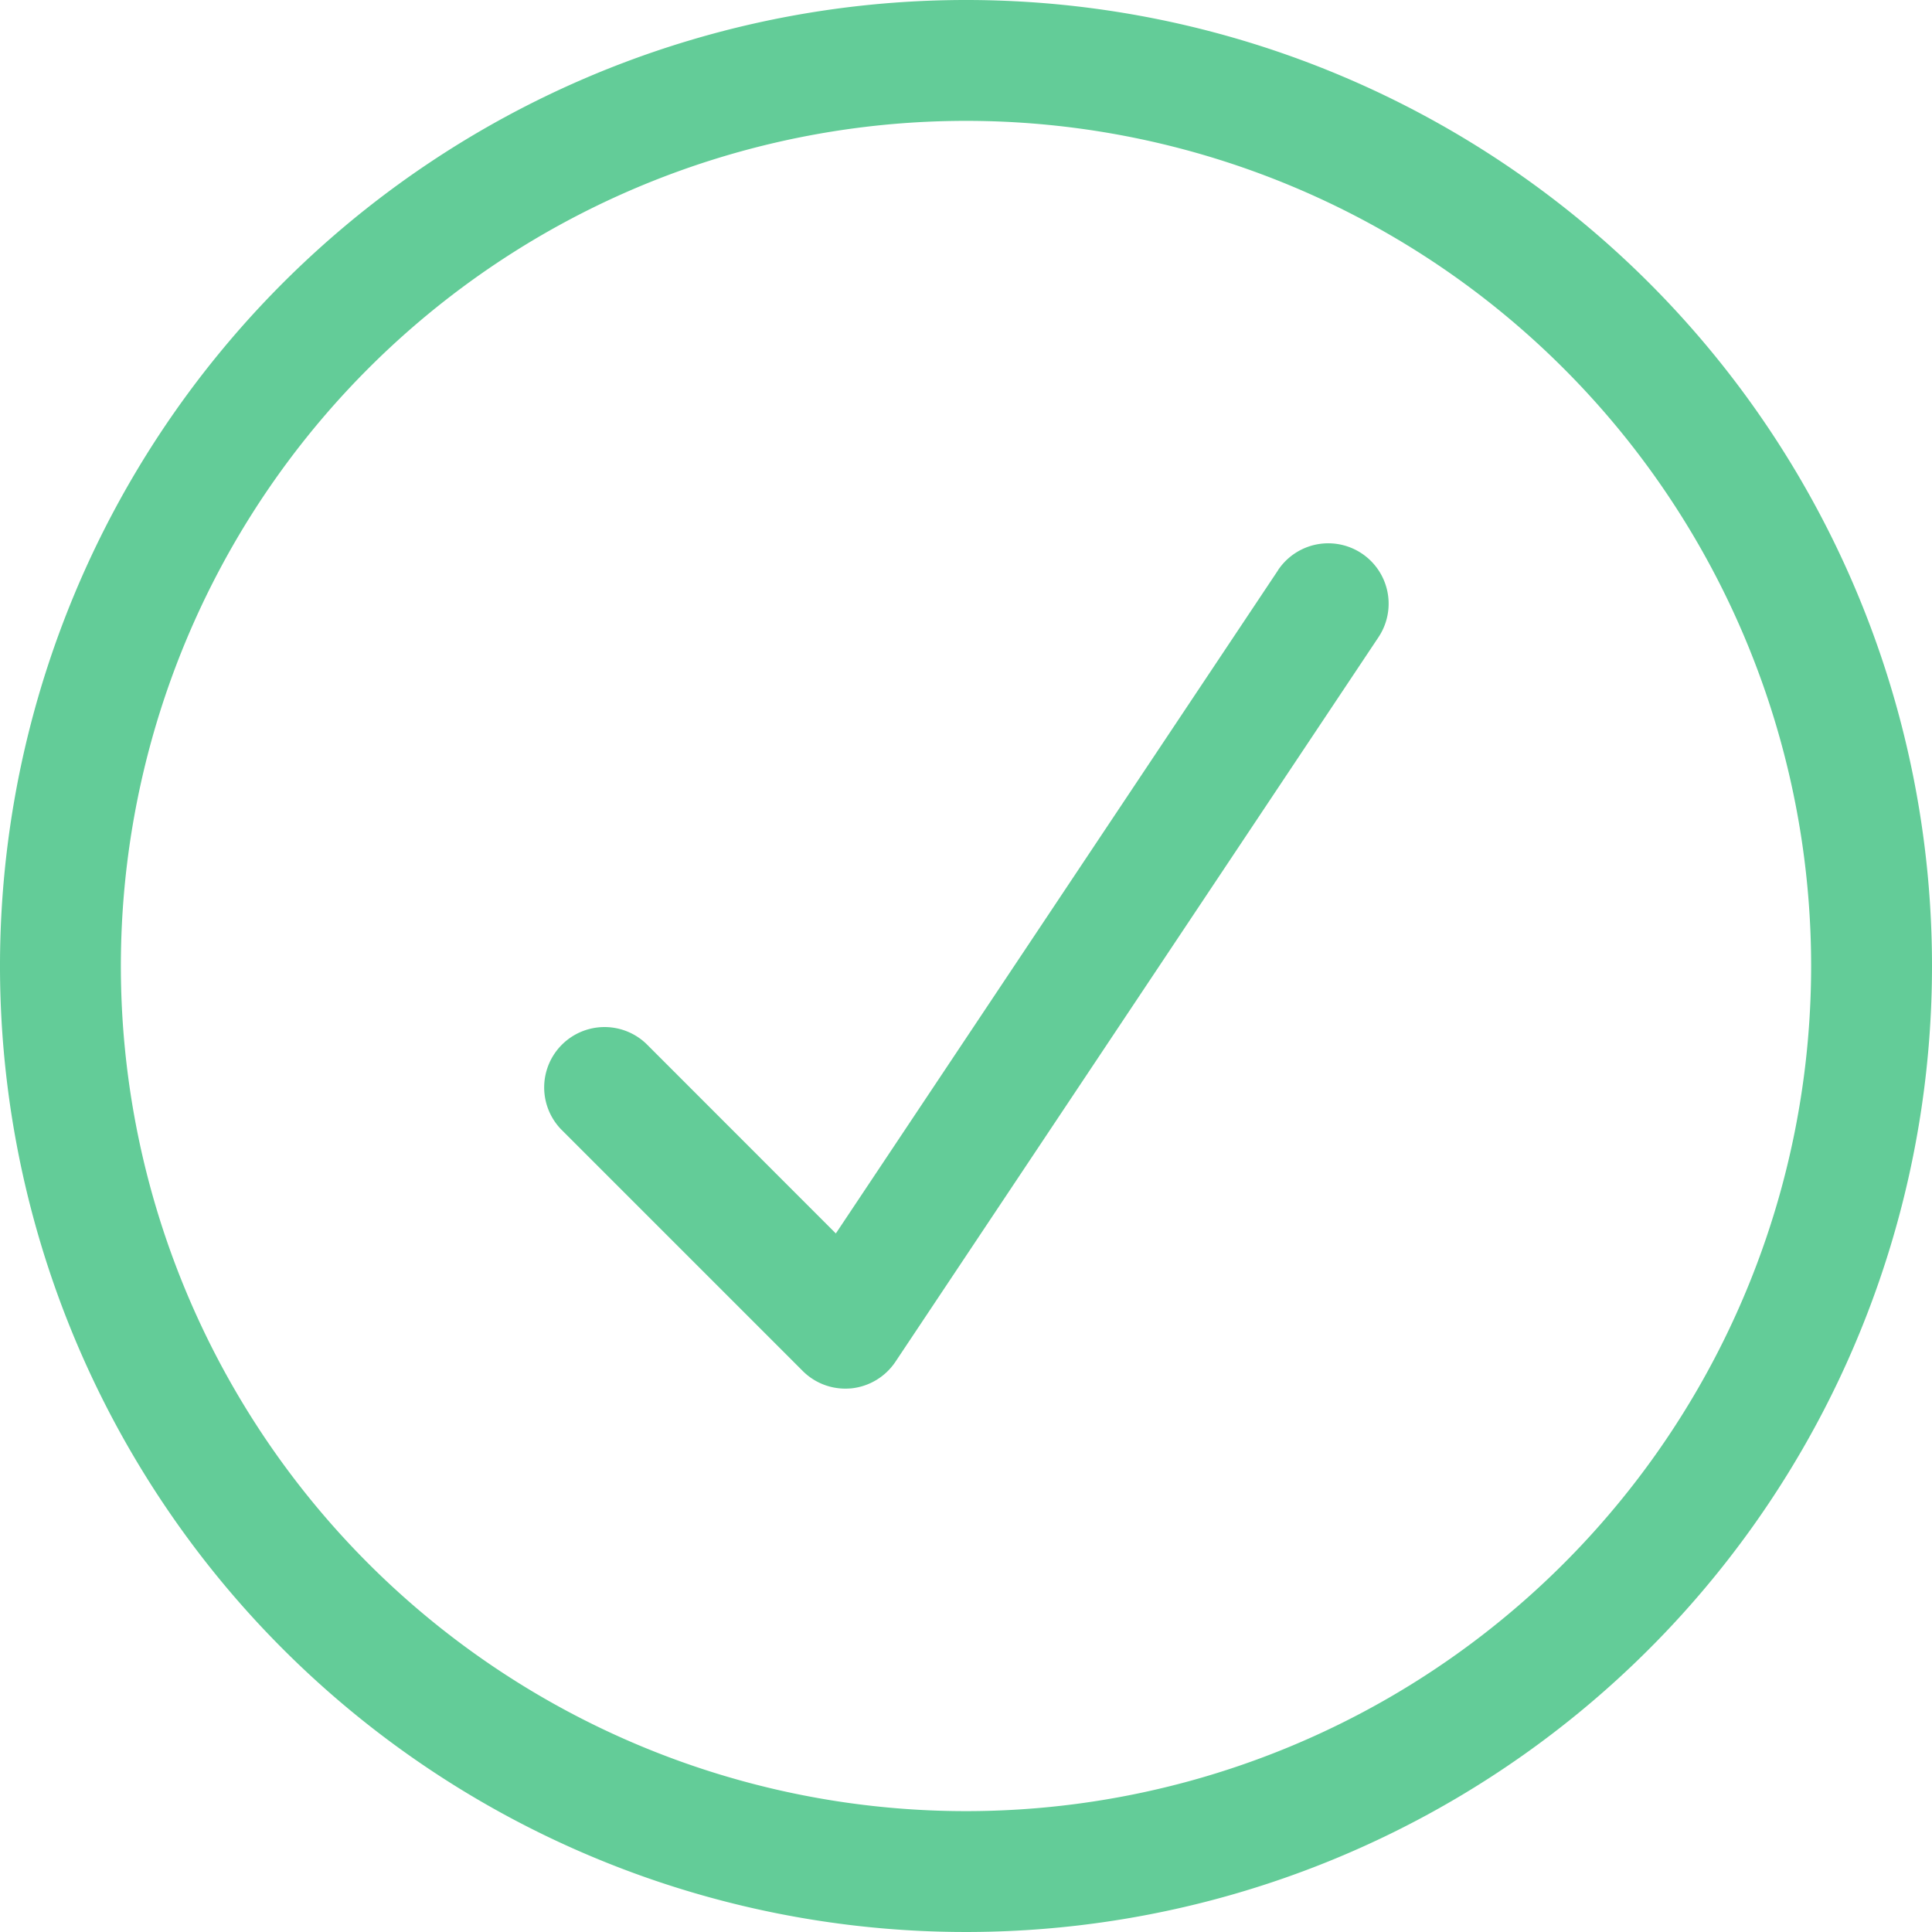
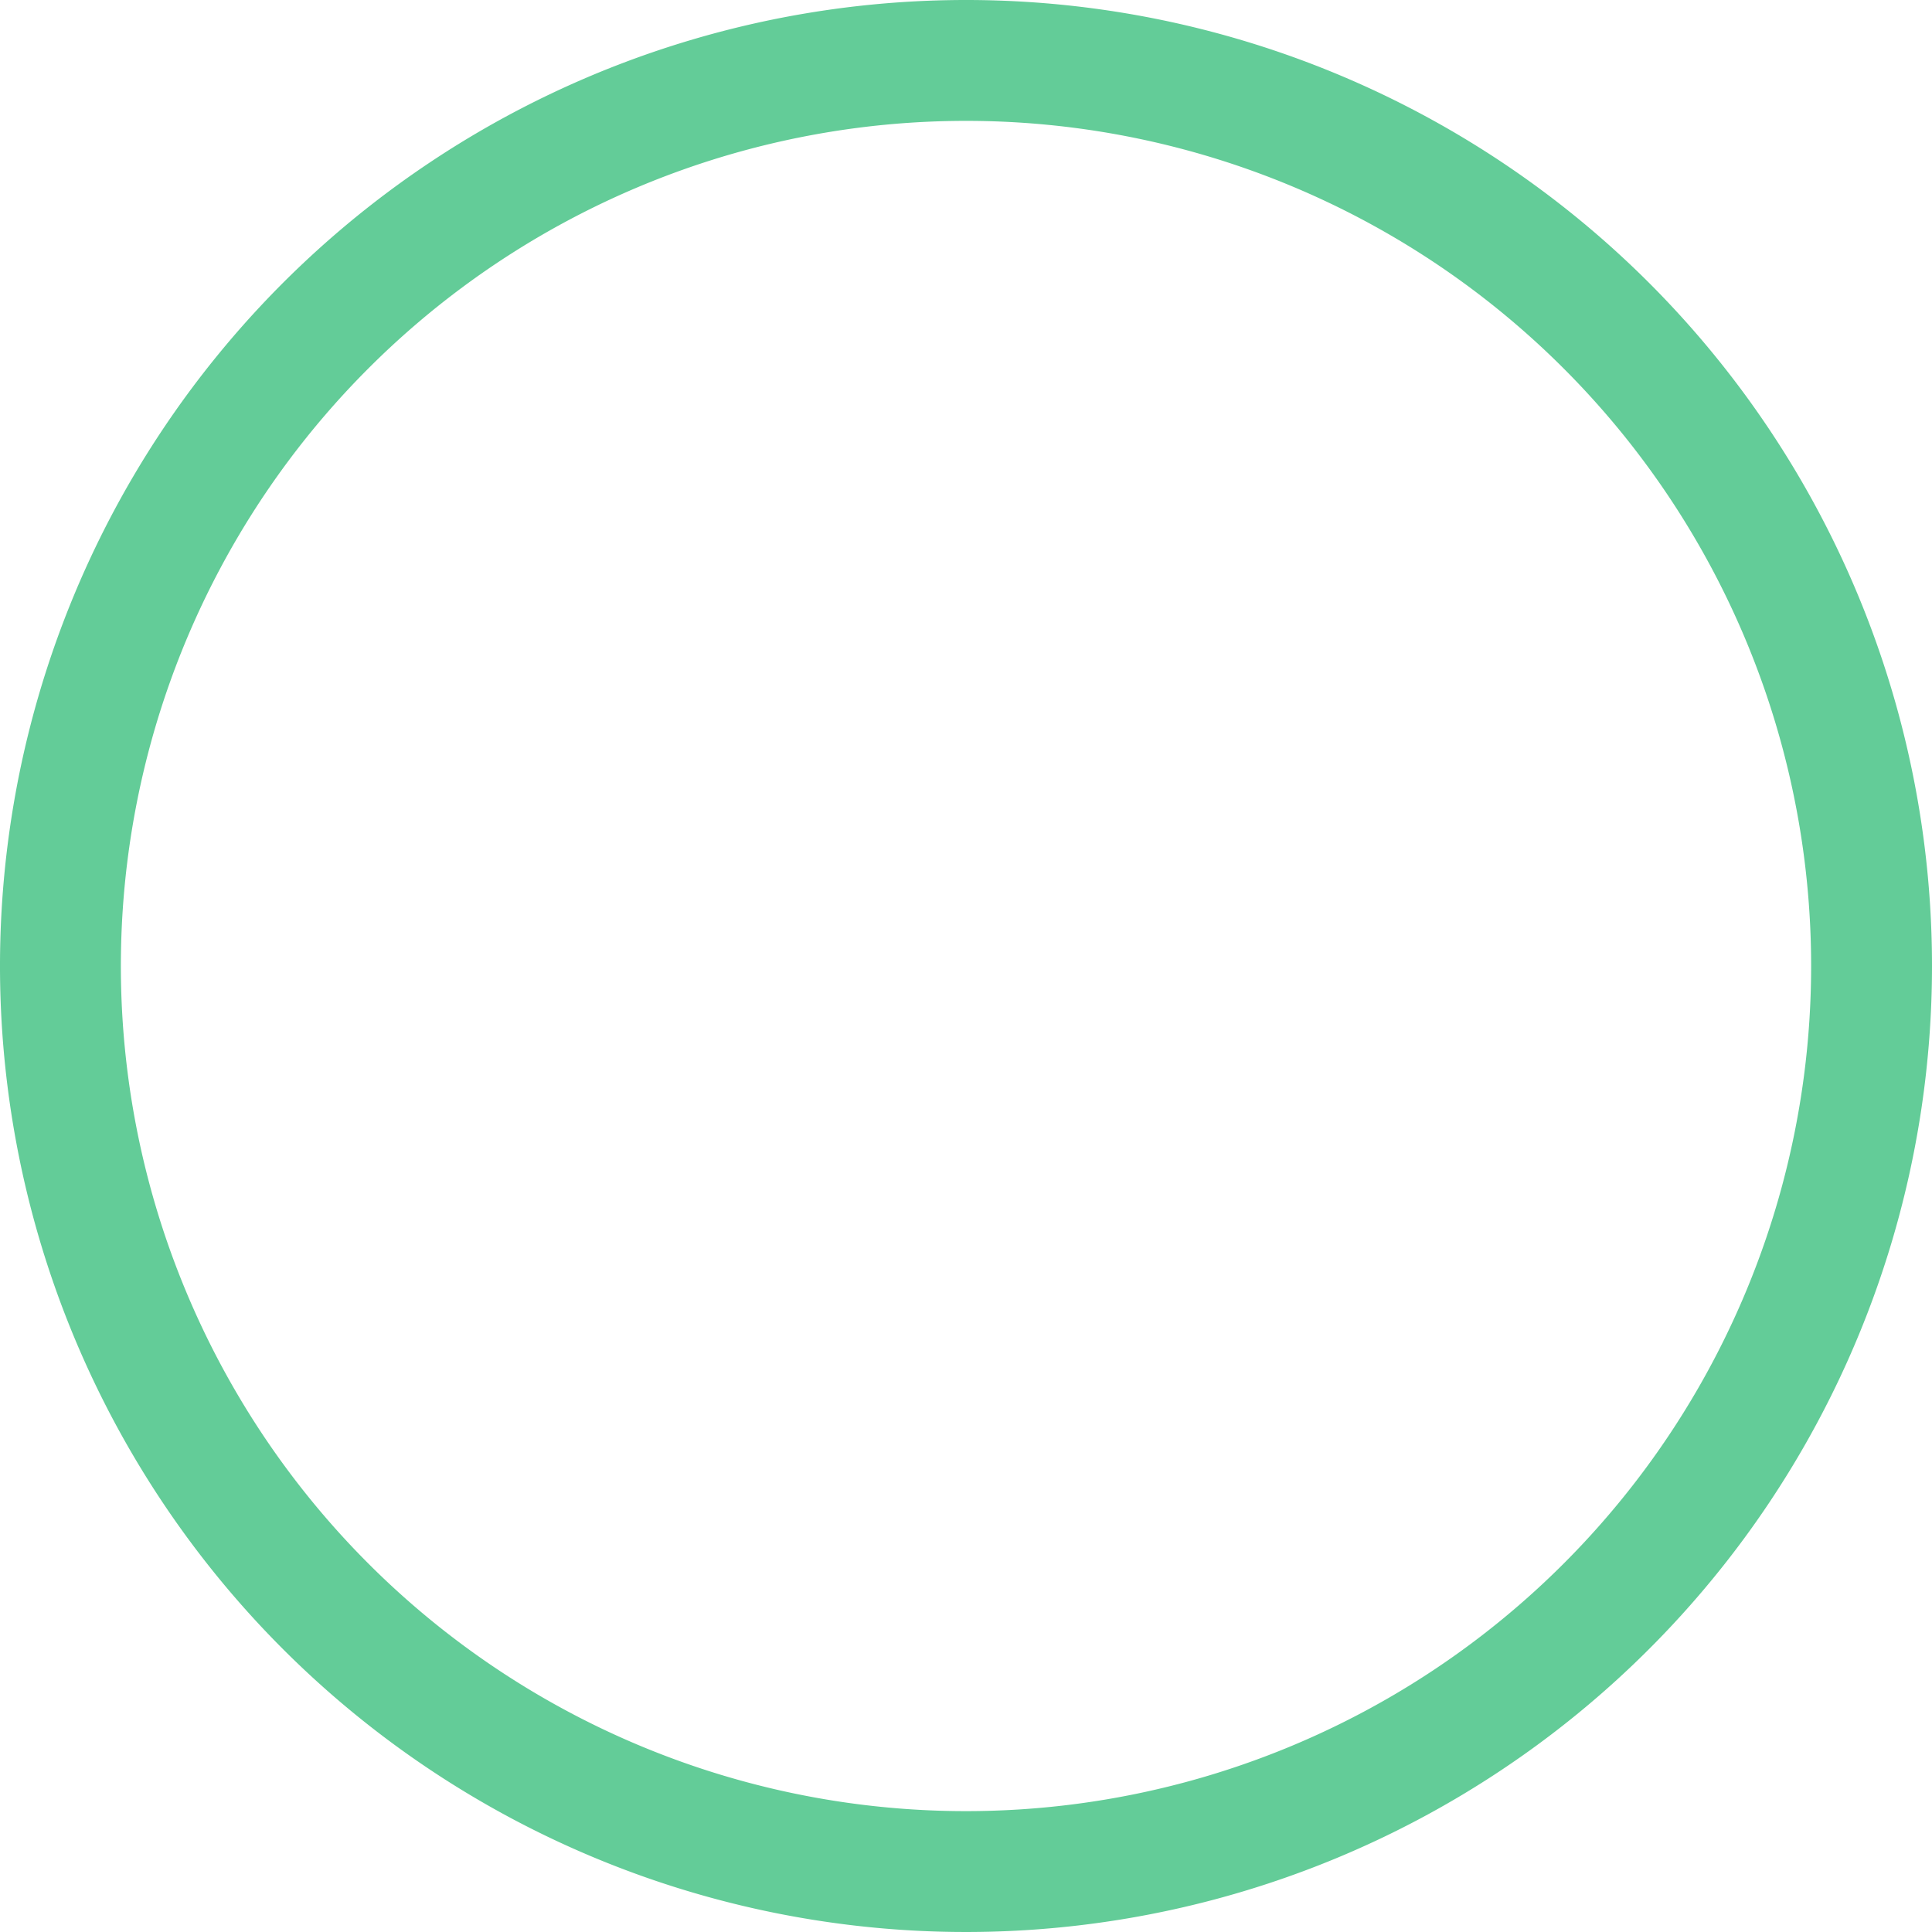
<svg xmlns="http://www.w3.org/2000/svg" width="16" height="16" viewBox="0 0 16 16">
  <style type="text/css">.st0 {fill: #63CC98;}</style>
  <g>
    <path class="st0" d="M8,0a8,8,0,1,0,8,8A7.999,7.999,0,0,0,8,0ZM8,14.999A6.999,6.999,0,1,1,14.999,8,6.998,6.998,0,0,1,8,14.999Z" />
-     <path class="st0" d="M10.584,4.723,6.922,10.215,5.354,8.646a.5.5,0,0,0-.707.707l2,2A.498.498,0,0,0,7,11.5c.016,0,.033-.001.049-.002a.502.502,0,0,0,.367-.221l4-6a.5.5,0,0,0-.832-.555Z" />
  </g>
</svg>